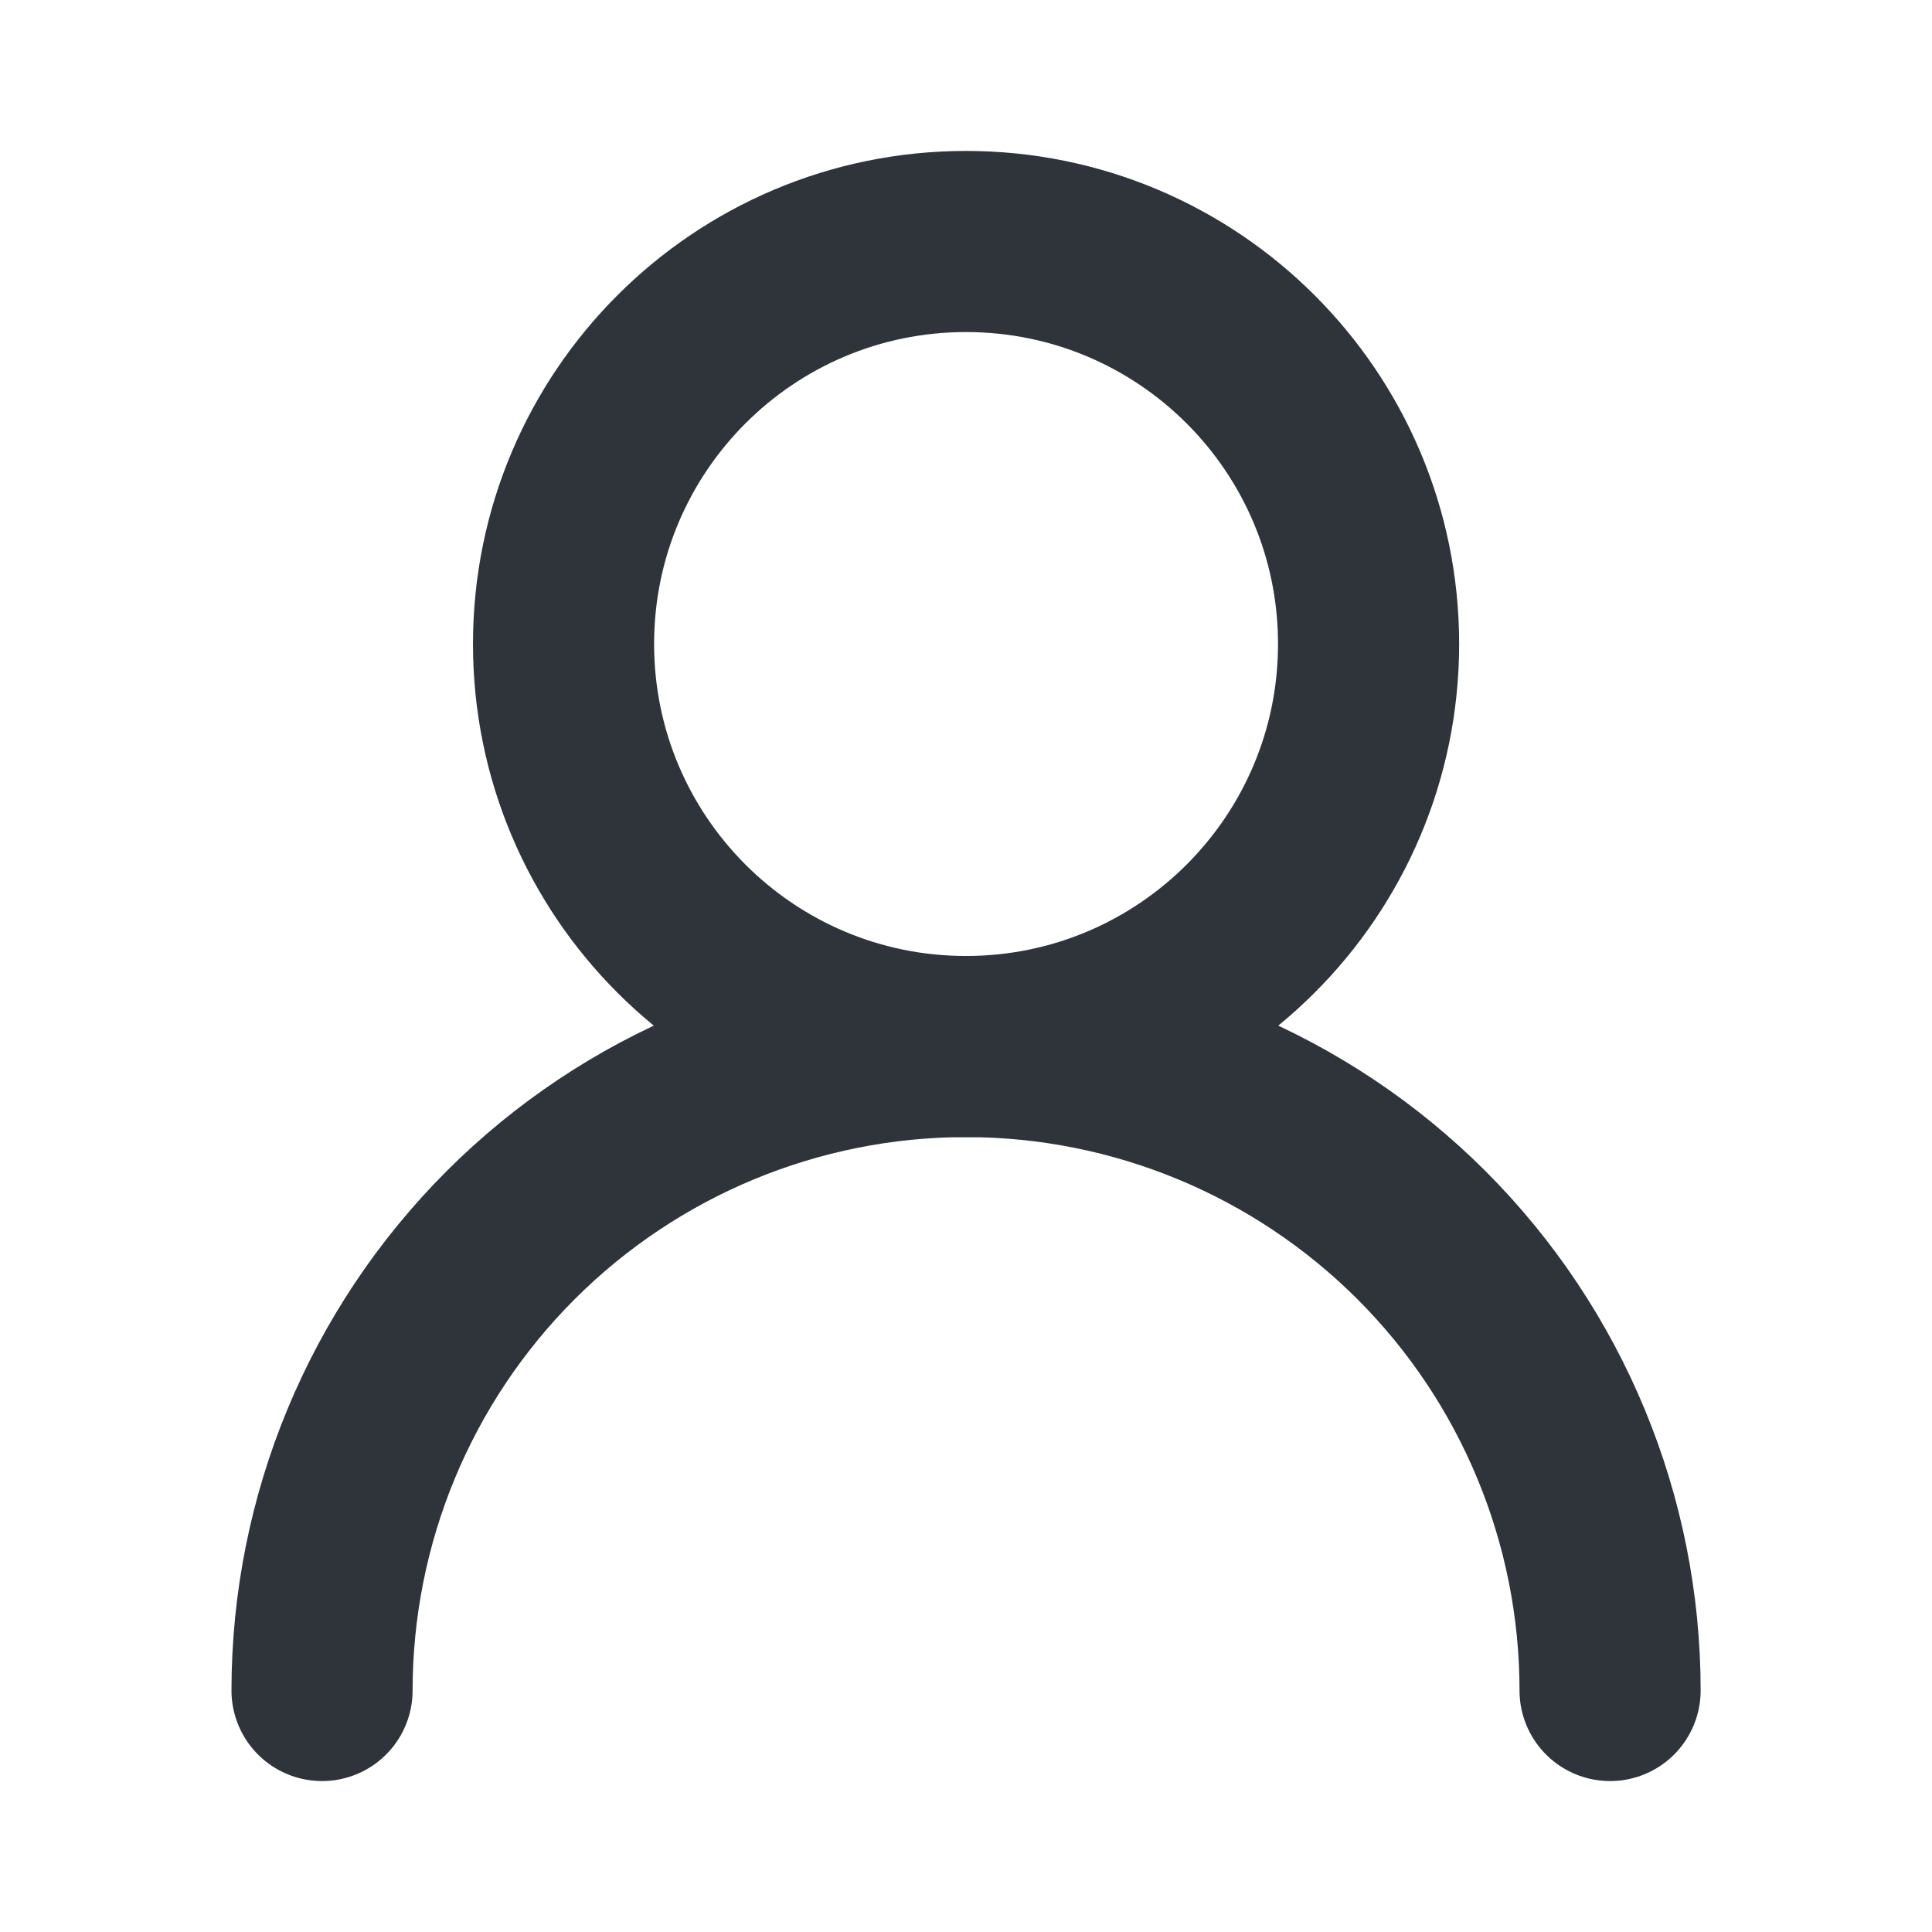
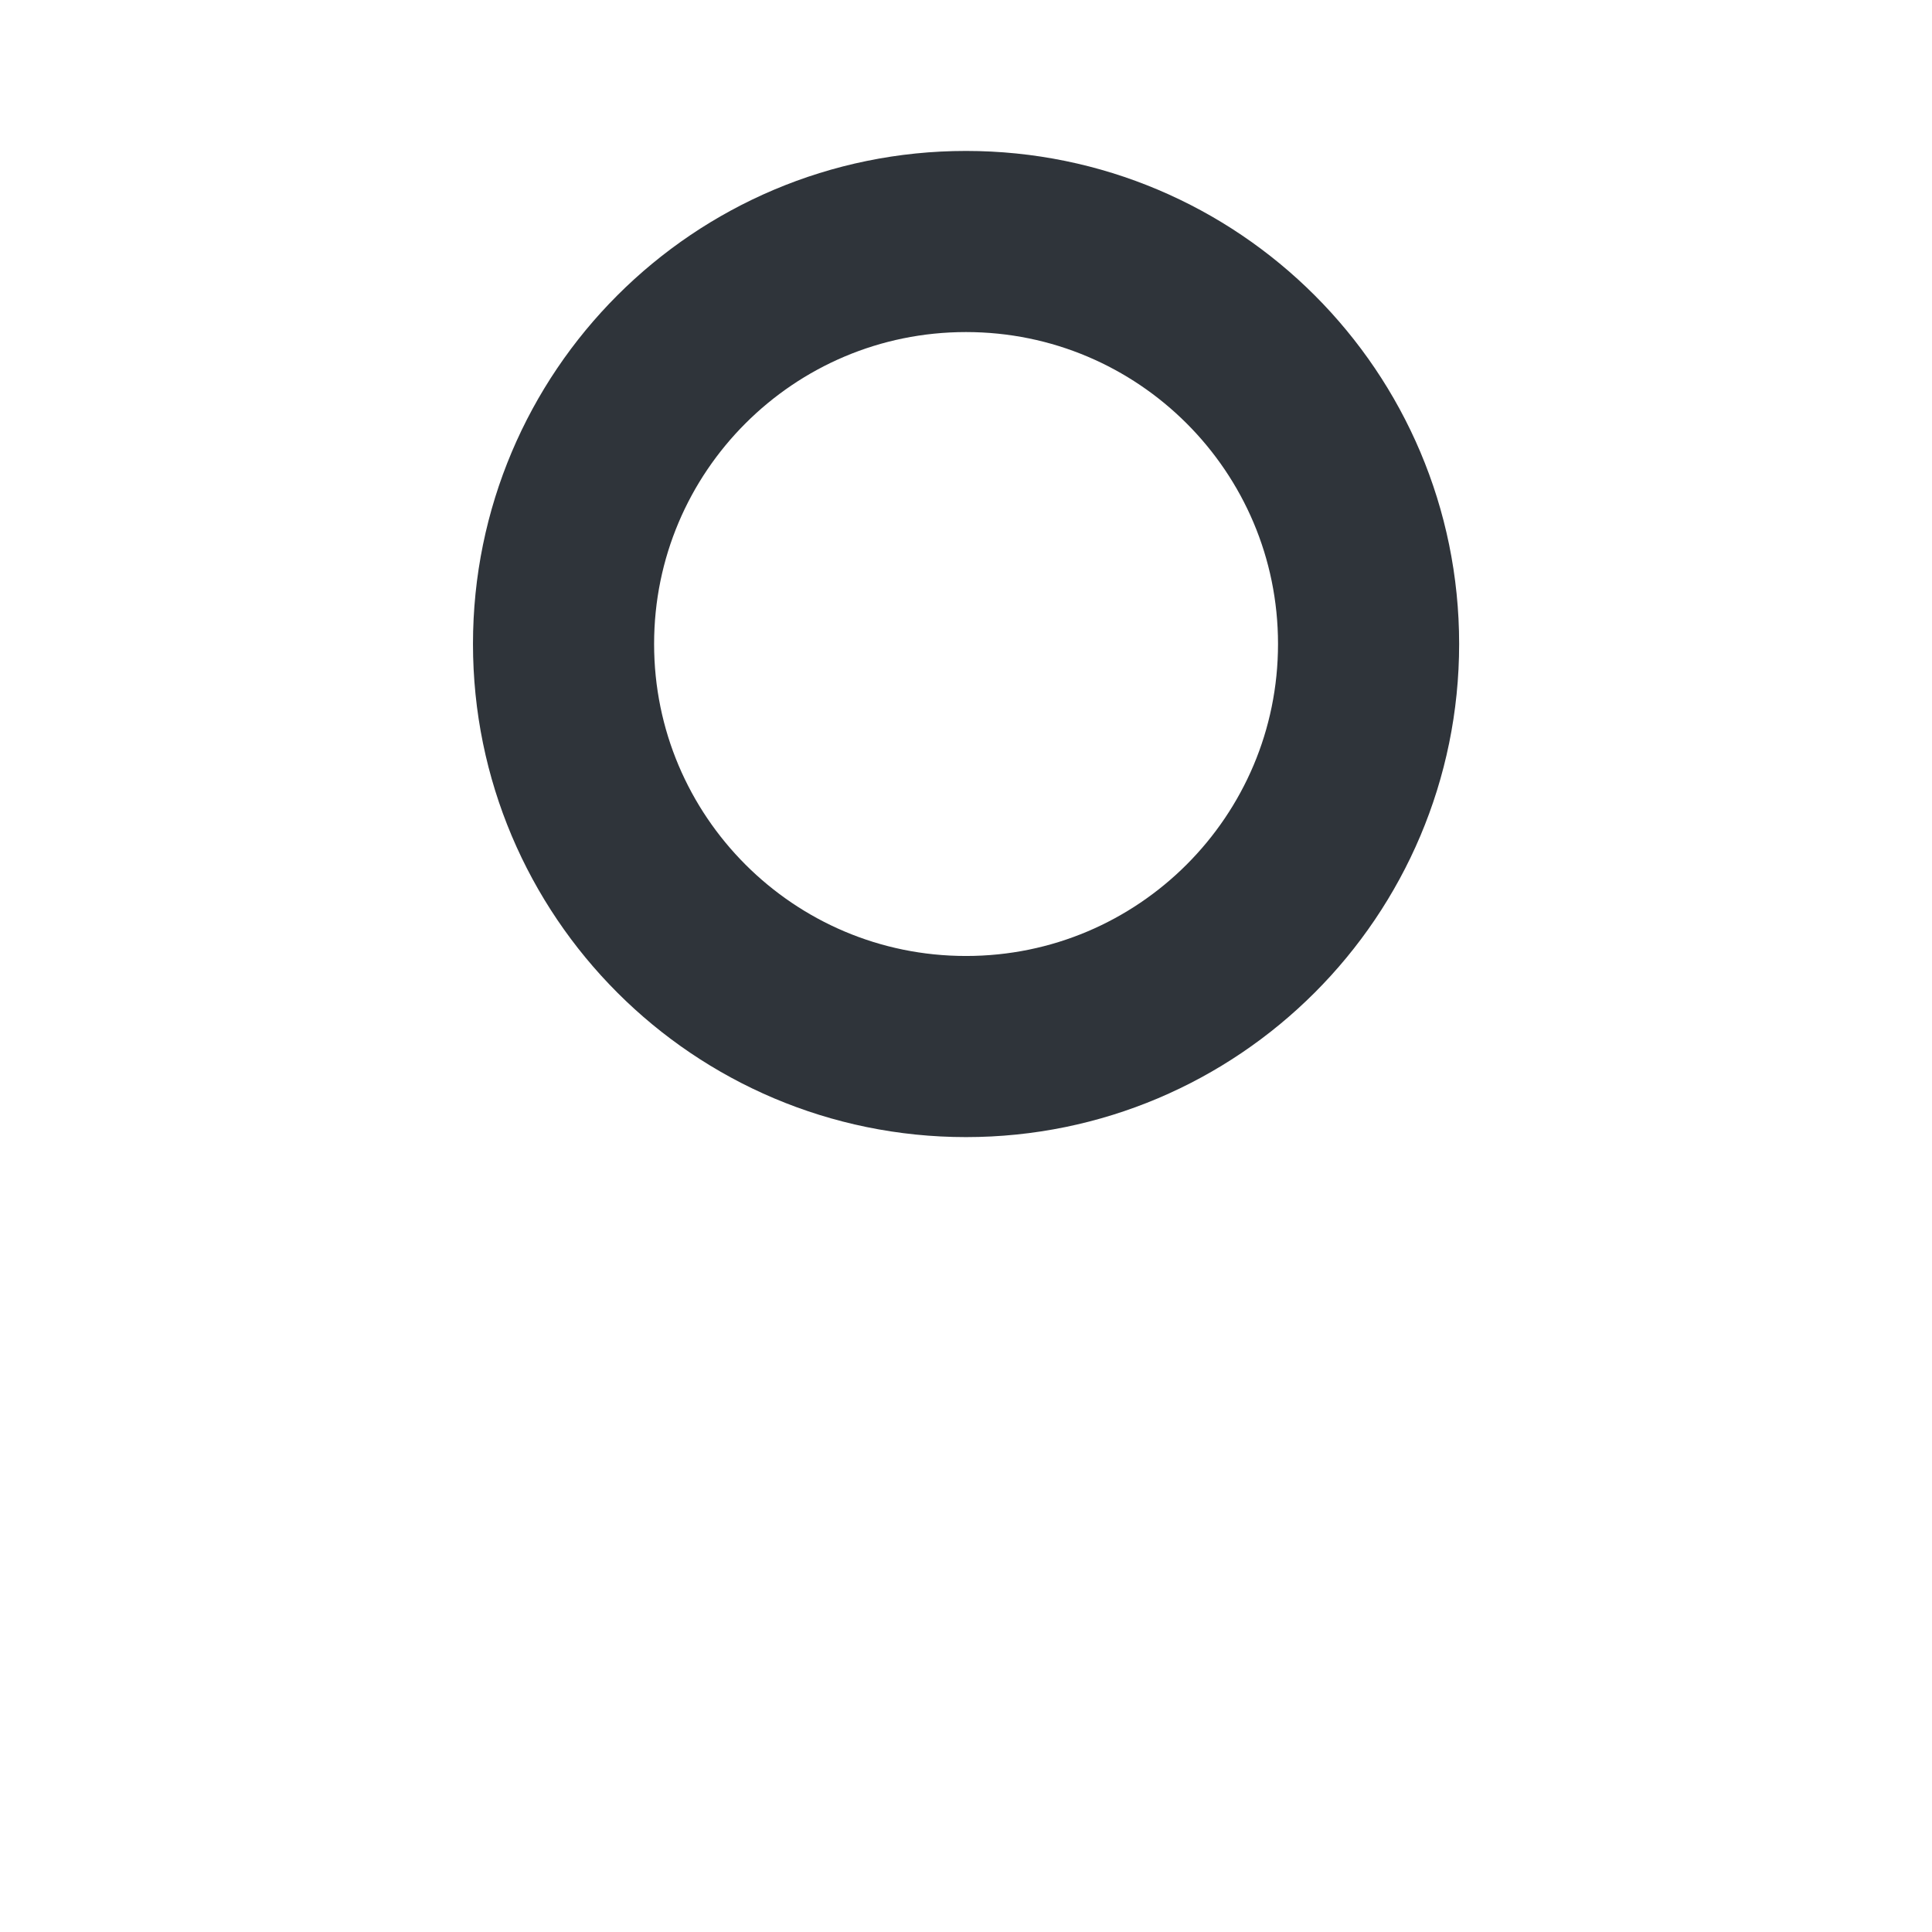
<svg xmlns="http://www.w3.org/2000/svg" width="16" height="16" viewBox="0 0 16 16" fill="none">
  <path d="M8 8.667C9.841 8.667 11.334 7.174 11.334 5.333C11.334 3.492 9.841 2 8 2C6.159 2 4.667 3.492 4.667 5.333C4.667 7.174 6.159 8.667 8 8.667Z" stroke="#2F343A" stroke-width="1.5" stroke-linecap="round" stroke-linejoin="round" />
-   <path d="M13.334 14C13.334 12.585 12.772 11.229 11.772 10.229C10.771 9.229 9.415 8.667 8 8.667C6.586 8.667 5.229 9.229 4.229 10.229C3.229 11.229 2.667 12.585 2.667 14" stroke="#2F343A" stroke-width="1.5" stroke-linecap="round" stroke-linejoin="round" />
</svg>